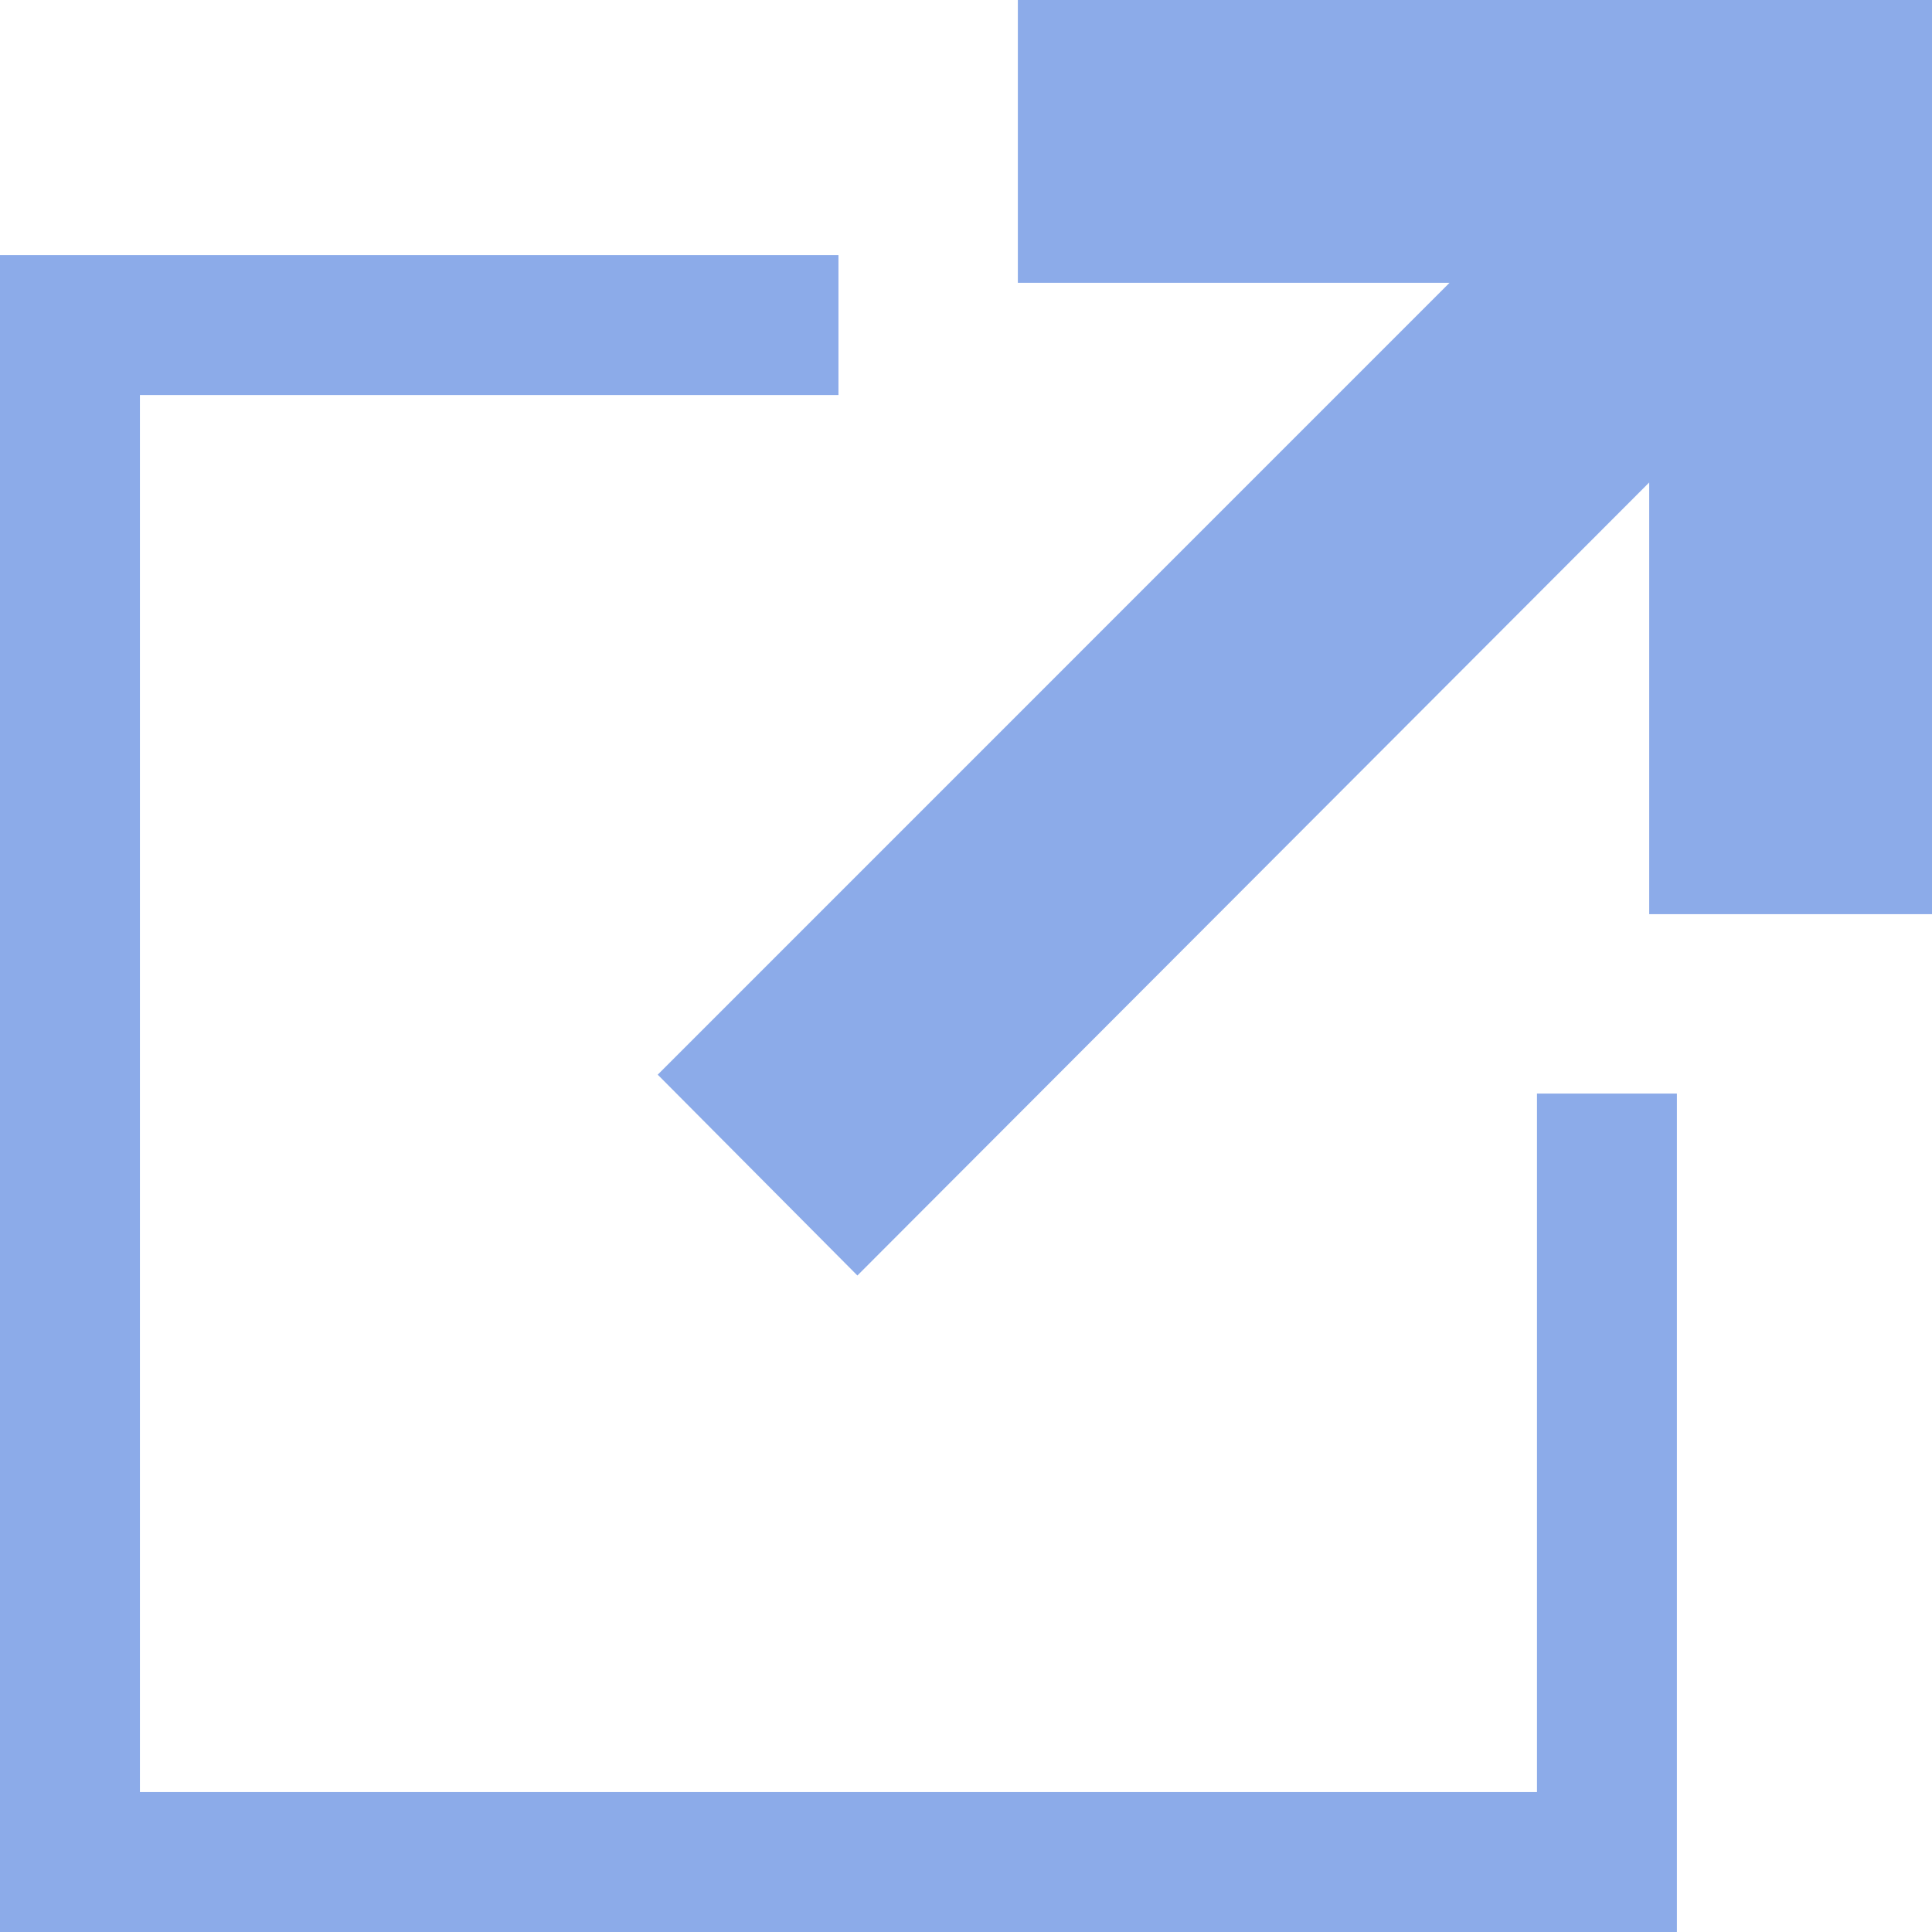
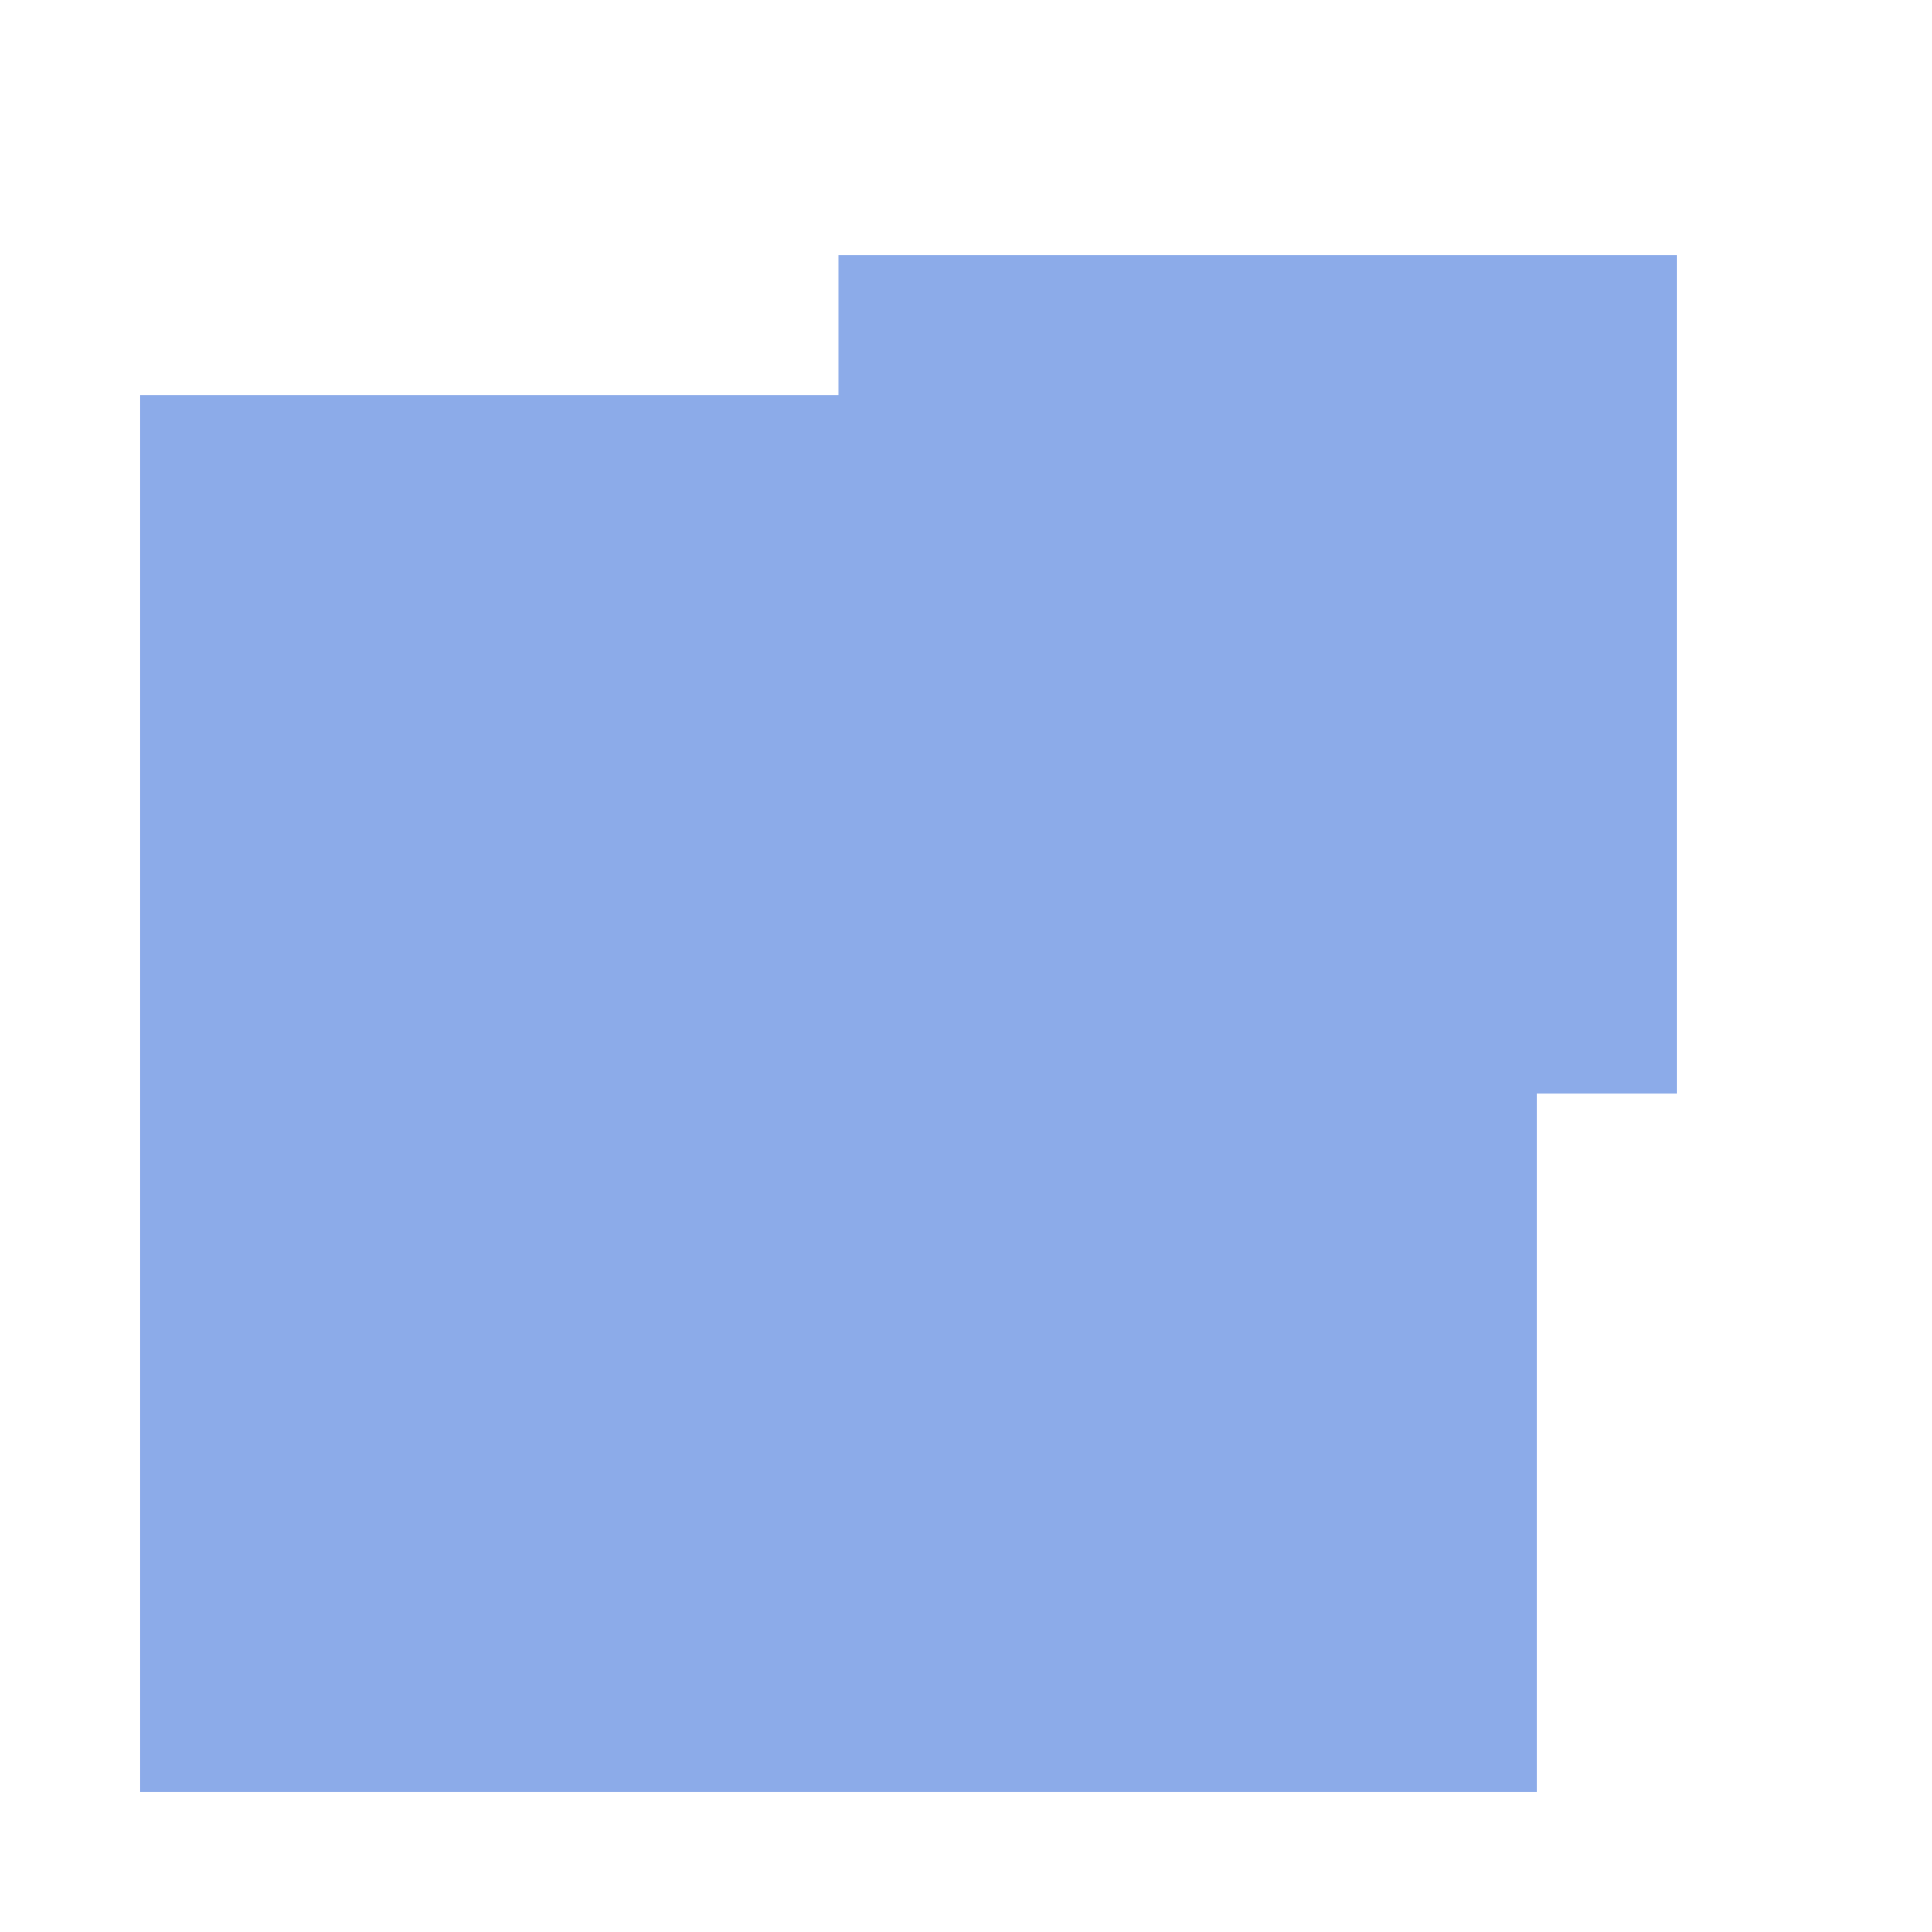
<svg xmlns="http://www.w3.org/2000/svg" width="80" height="80" viewBox="0 0 80 80">
  <defs>
    <style>.a{fill:#8cabe9;}</style>
  </defs>
-   <path class="a" d="M63.643,85.743H5.794V27.894H34.719V22.1H0V91.537H69.437V56.819H63.643Z" transform="translate(0 -11.537)" />
-   <path class="a" d="M72.812,0V11.71H90.687L57.9,44.5l8.268,8.316L98.955,19.978V37.853h11.71V0Z" transform="translate(-30.665)" />
+   <path class="a" d="M63.643,85.743H5.794V27.894H34.719V22.1H0H69.437V56.819H63.643Z" transform="translate(0 -11.537)" />
</svg>